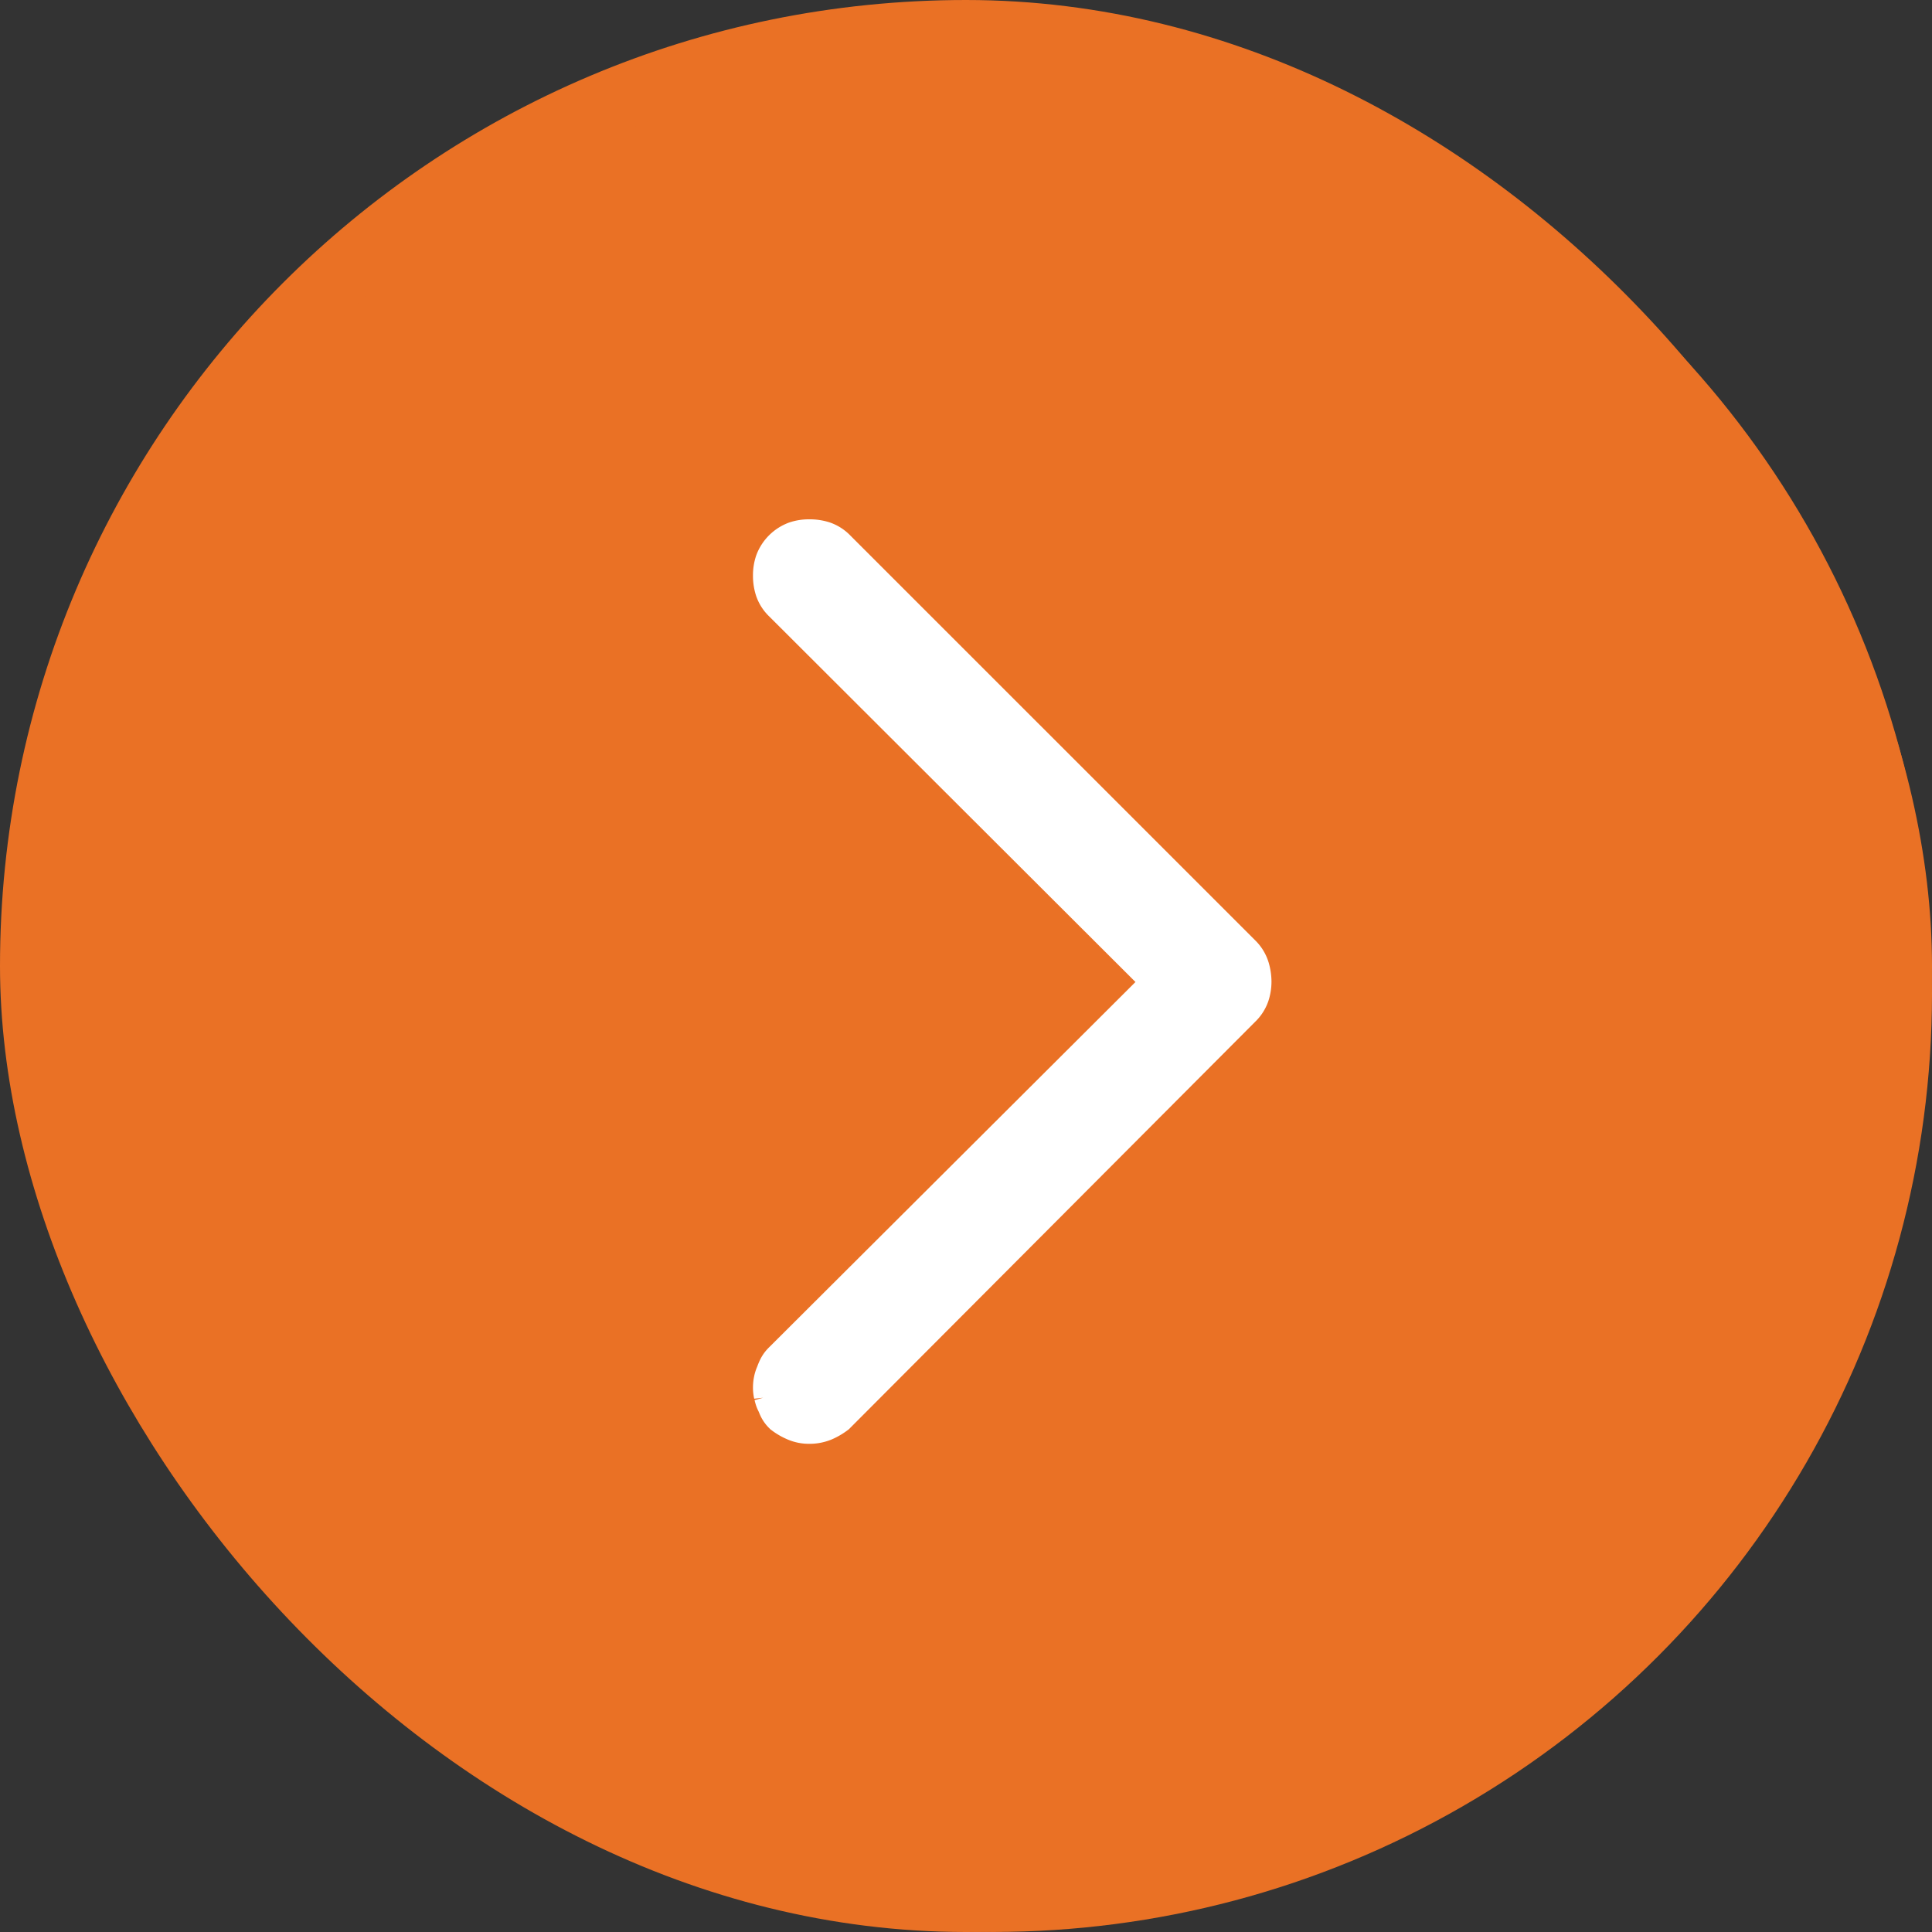
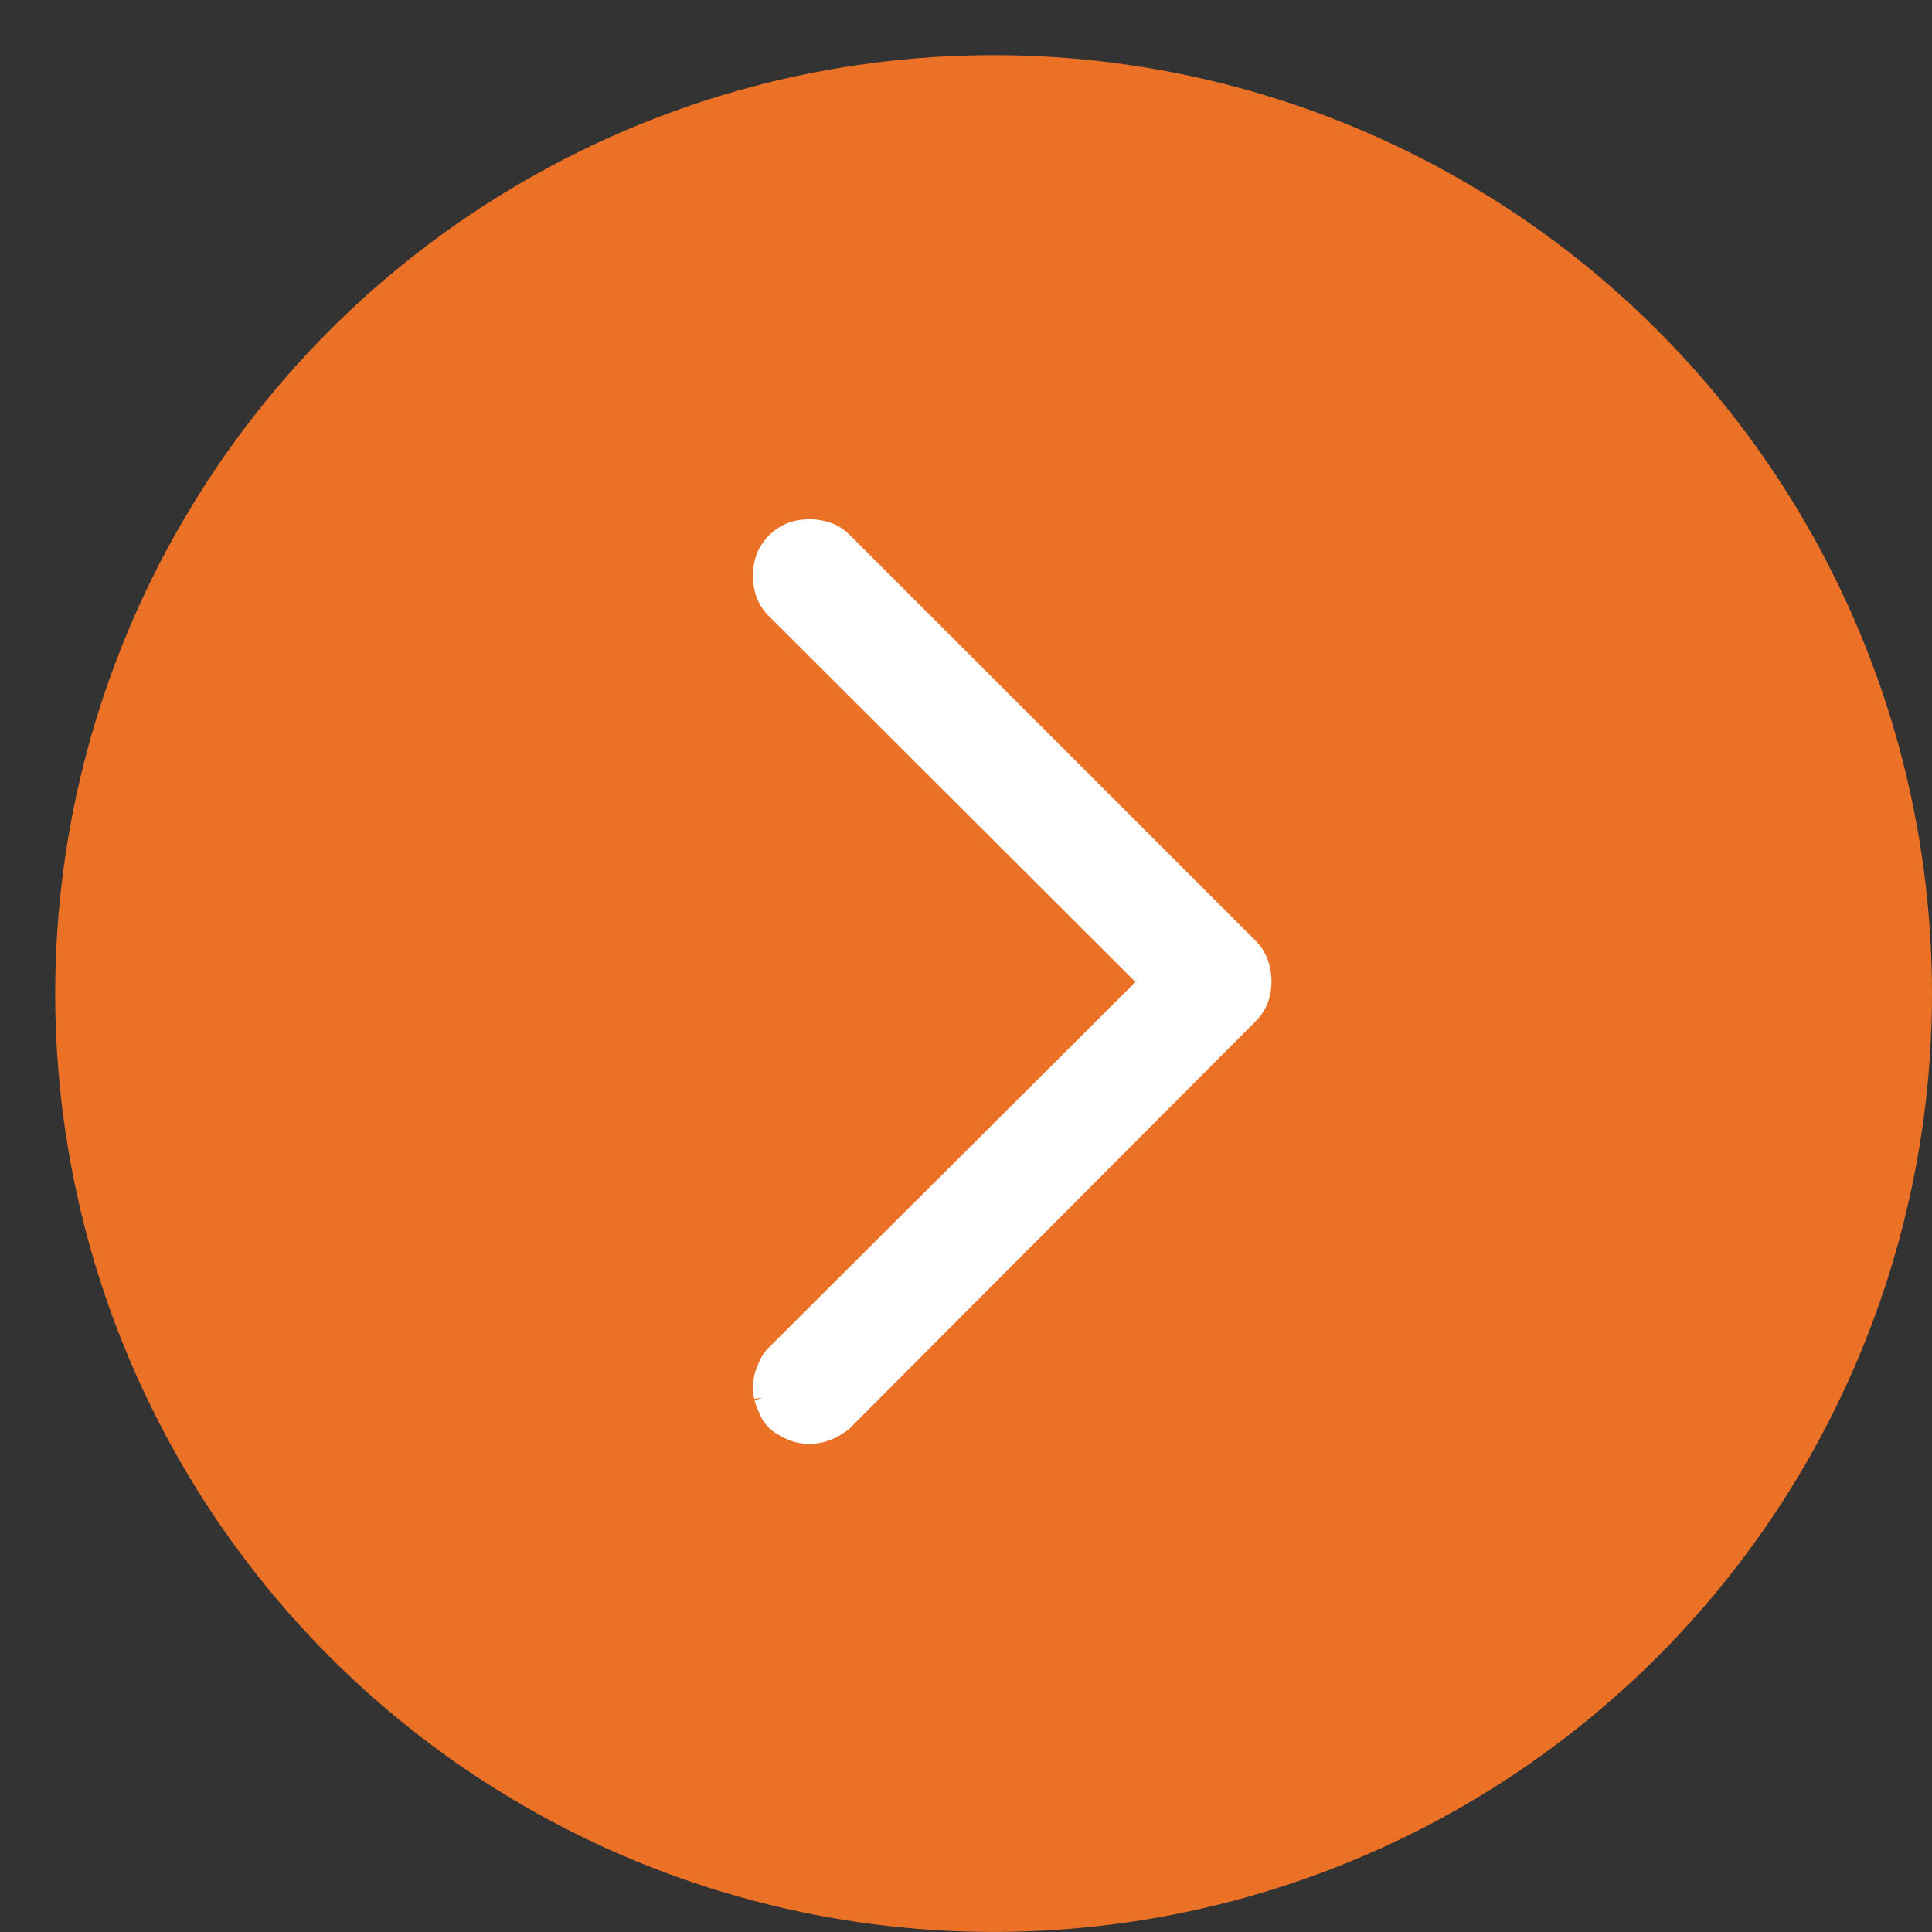
<svg xmlns="http://www.w3.org/2000/svg" id="btn-arrow-primary-right" width="35" height="35" viewBox="0 0 35 35">
  <rect x="0" y="0" width="35" height="35" fill="#333333" stroke="none" />
  <g id="btnshape" fill="none" stroke="#ea7125" stroke-width="2">
-     <rect width="35" height="35" rx="17.5" stroke="none" />
-     <rect x="1" y="1" width="33" height="33" rx="16.5" fill="none" />
-   </g>
+     </g>
  <circle id="Ellipse_889" data-name="Ellipse 889" cx="17" cy="17" r="17" transform="translate(1 0.999)" fill="#ea7125" />
  <path id="Path_1722" data-name="Path 1722" d="M93.018,330.513a.663.663,0,0,1-.215.031.6.6,0,0,1-.195-.031.5.5,0,0,1-.287-.287.6.6,0,0,1-.031-.2.678.678,0,0,1,.031-.216.442.442,0,0,1,.113-.173l7.341-7.342a.444.444,0,0,1,.185-.113.728.728,0,0,1,.205-.031.631.631,0,0,1,.195.031.449.449,0,0,1,.174.113l7.363,7.342a.893.893,0,0,1,.1.173.54.54,0,0,1,.041.216.477.477,0,0,1-.041.2.844.844,0,0,1-.1.174.281.281,0,0,1-.093.062c-.034.014-.065.027-.092.041s-.075.024-.1.031a.418.418,0,0,1-.1.01.461.461,0,0,1-.092-.01.362.362,0,0,1-.093-.031.762.762,0,0,1-.1-.041.3.3,0,0,1-.082-.062l-6.973-6.993L93.192,330.4A.431.431,0,0,1,93.018,330.513Z" transform="translate(344.685 -82.382) rotate(90)" fill="#fff" stroke="#fff" stroke-width="1" />
</svg>